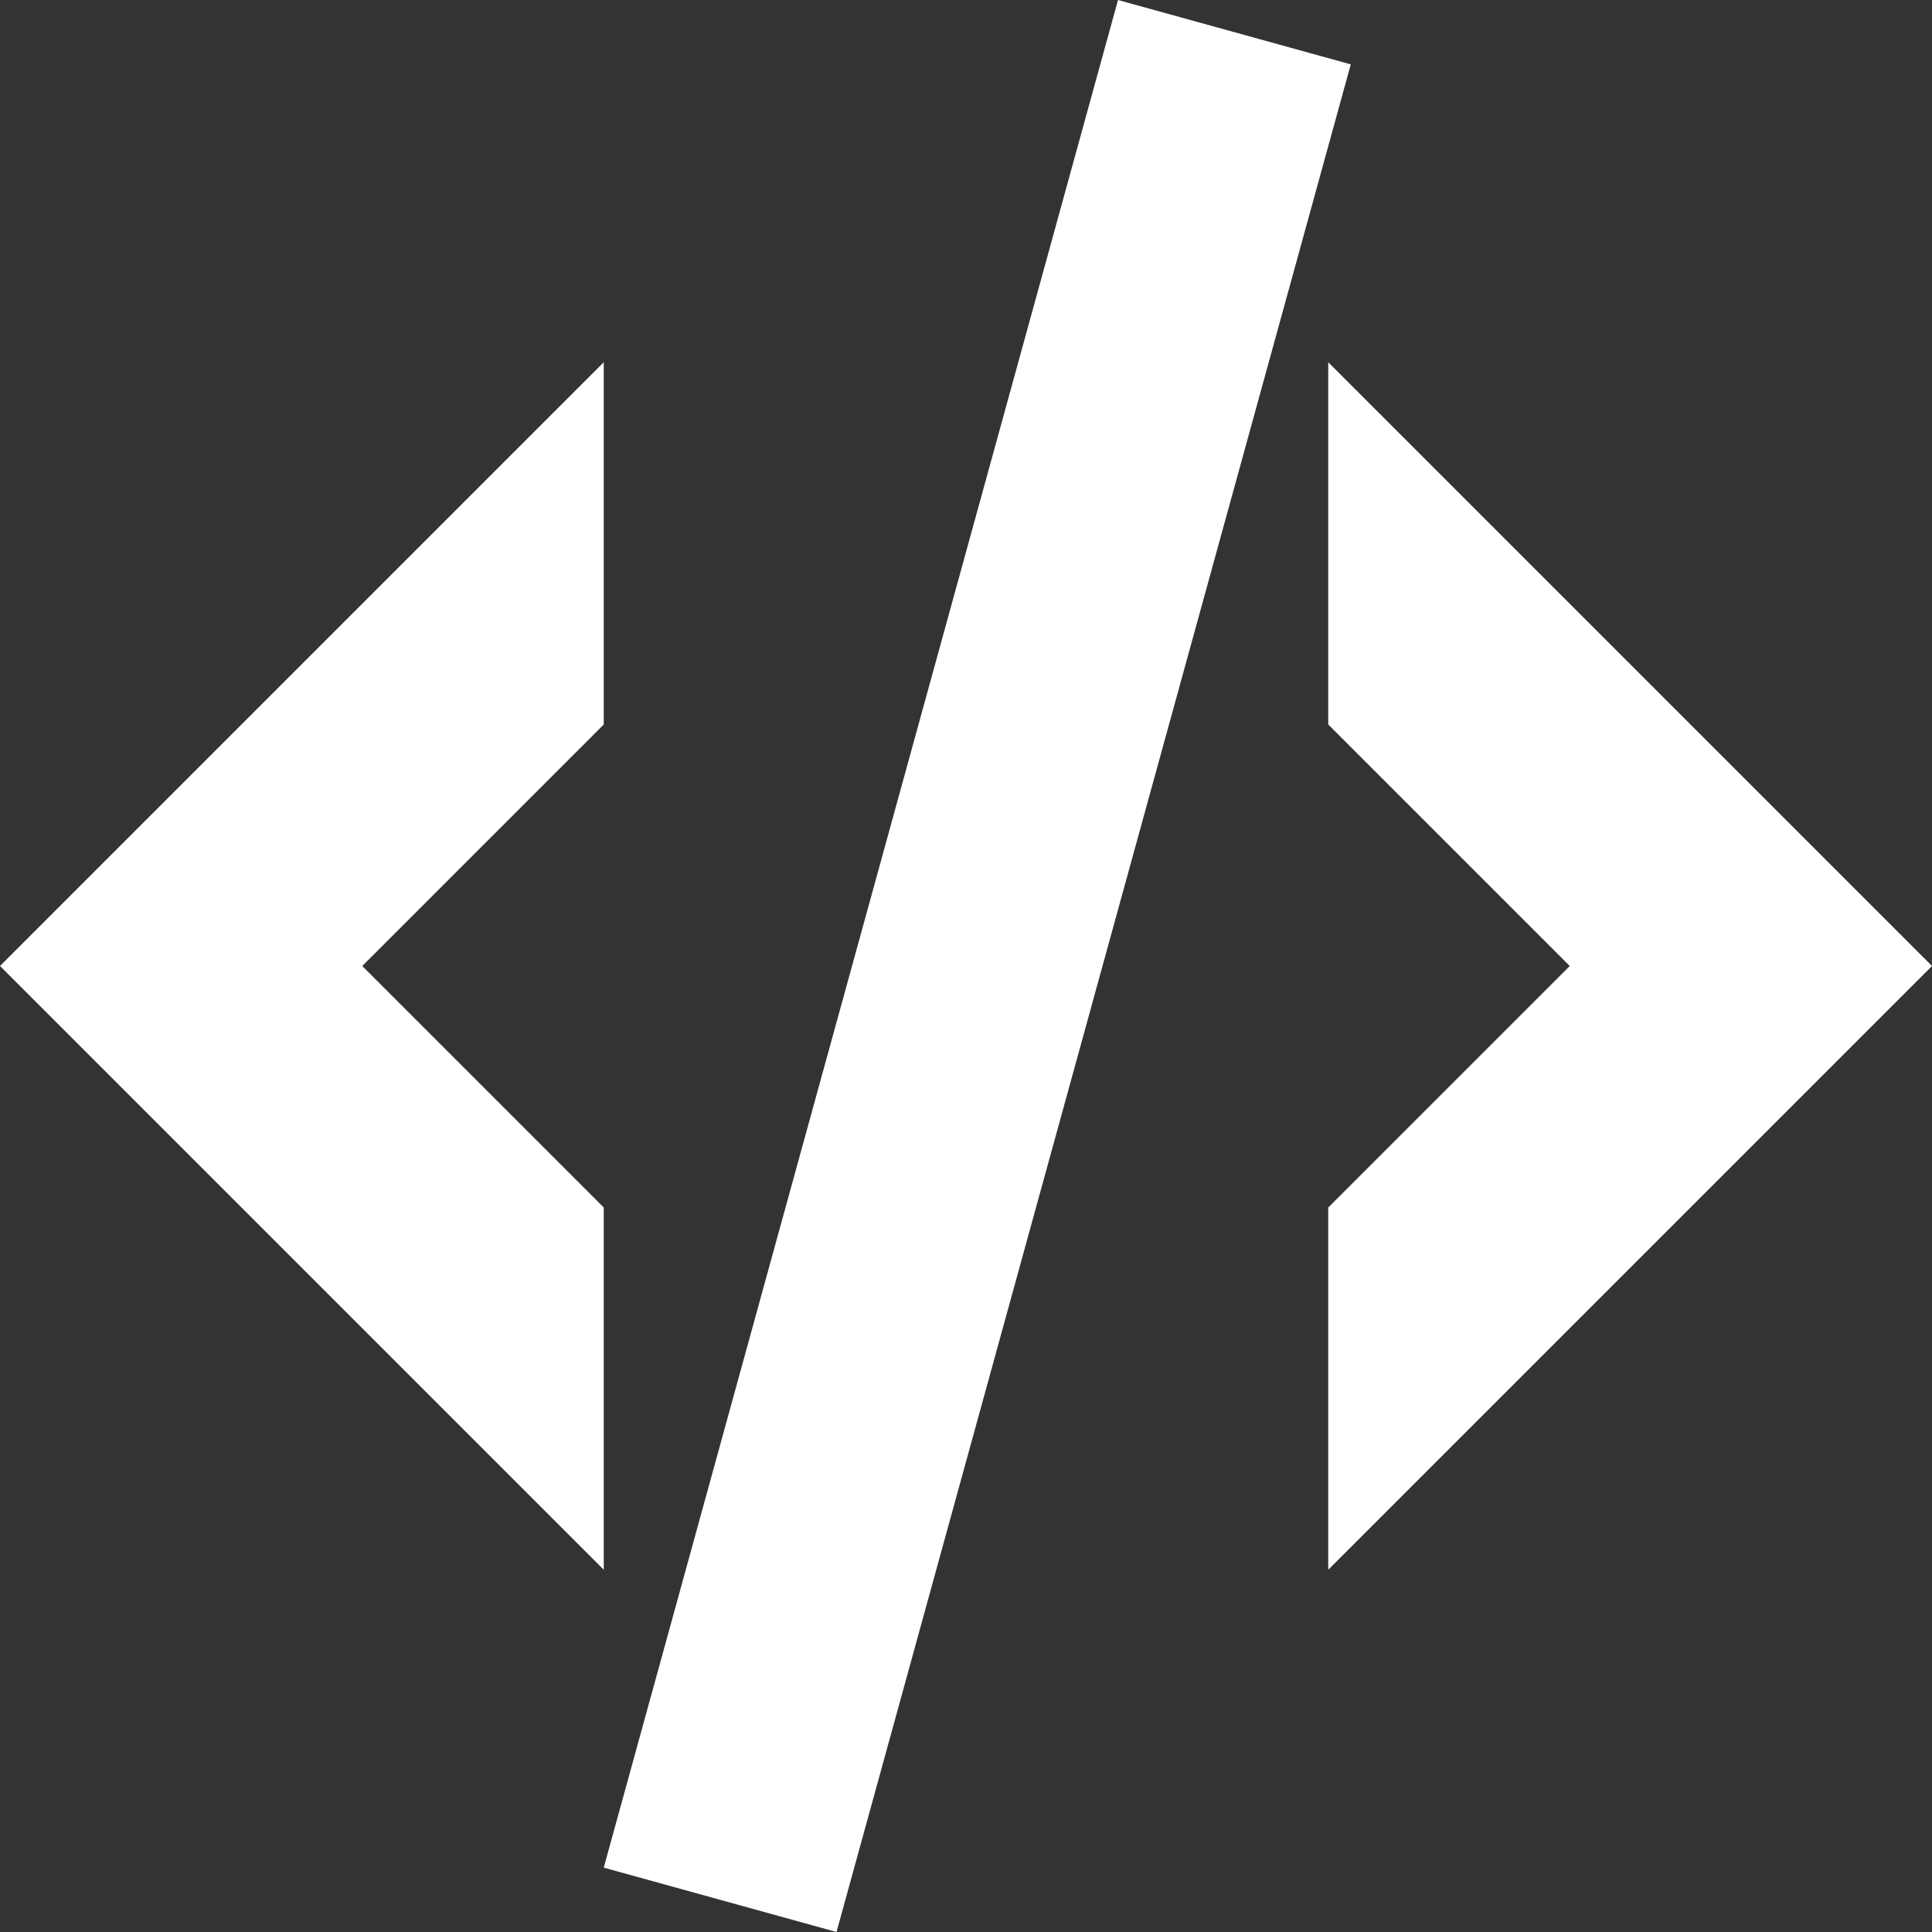
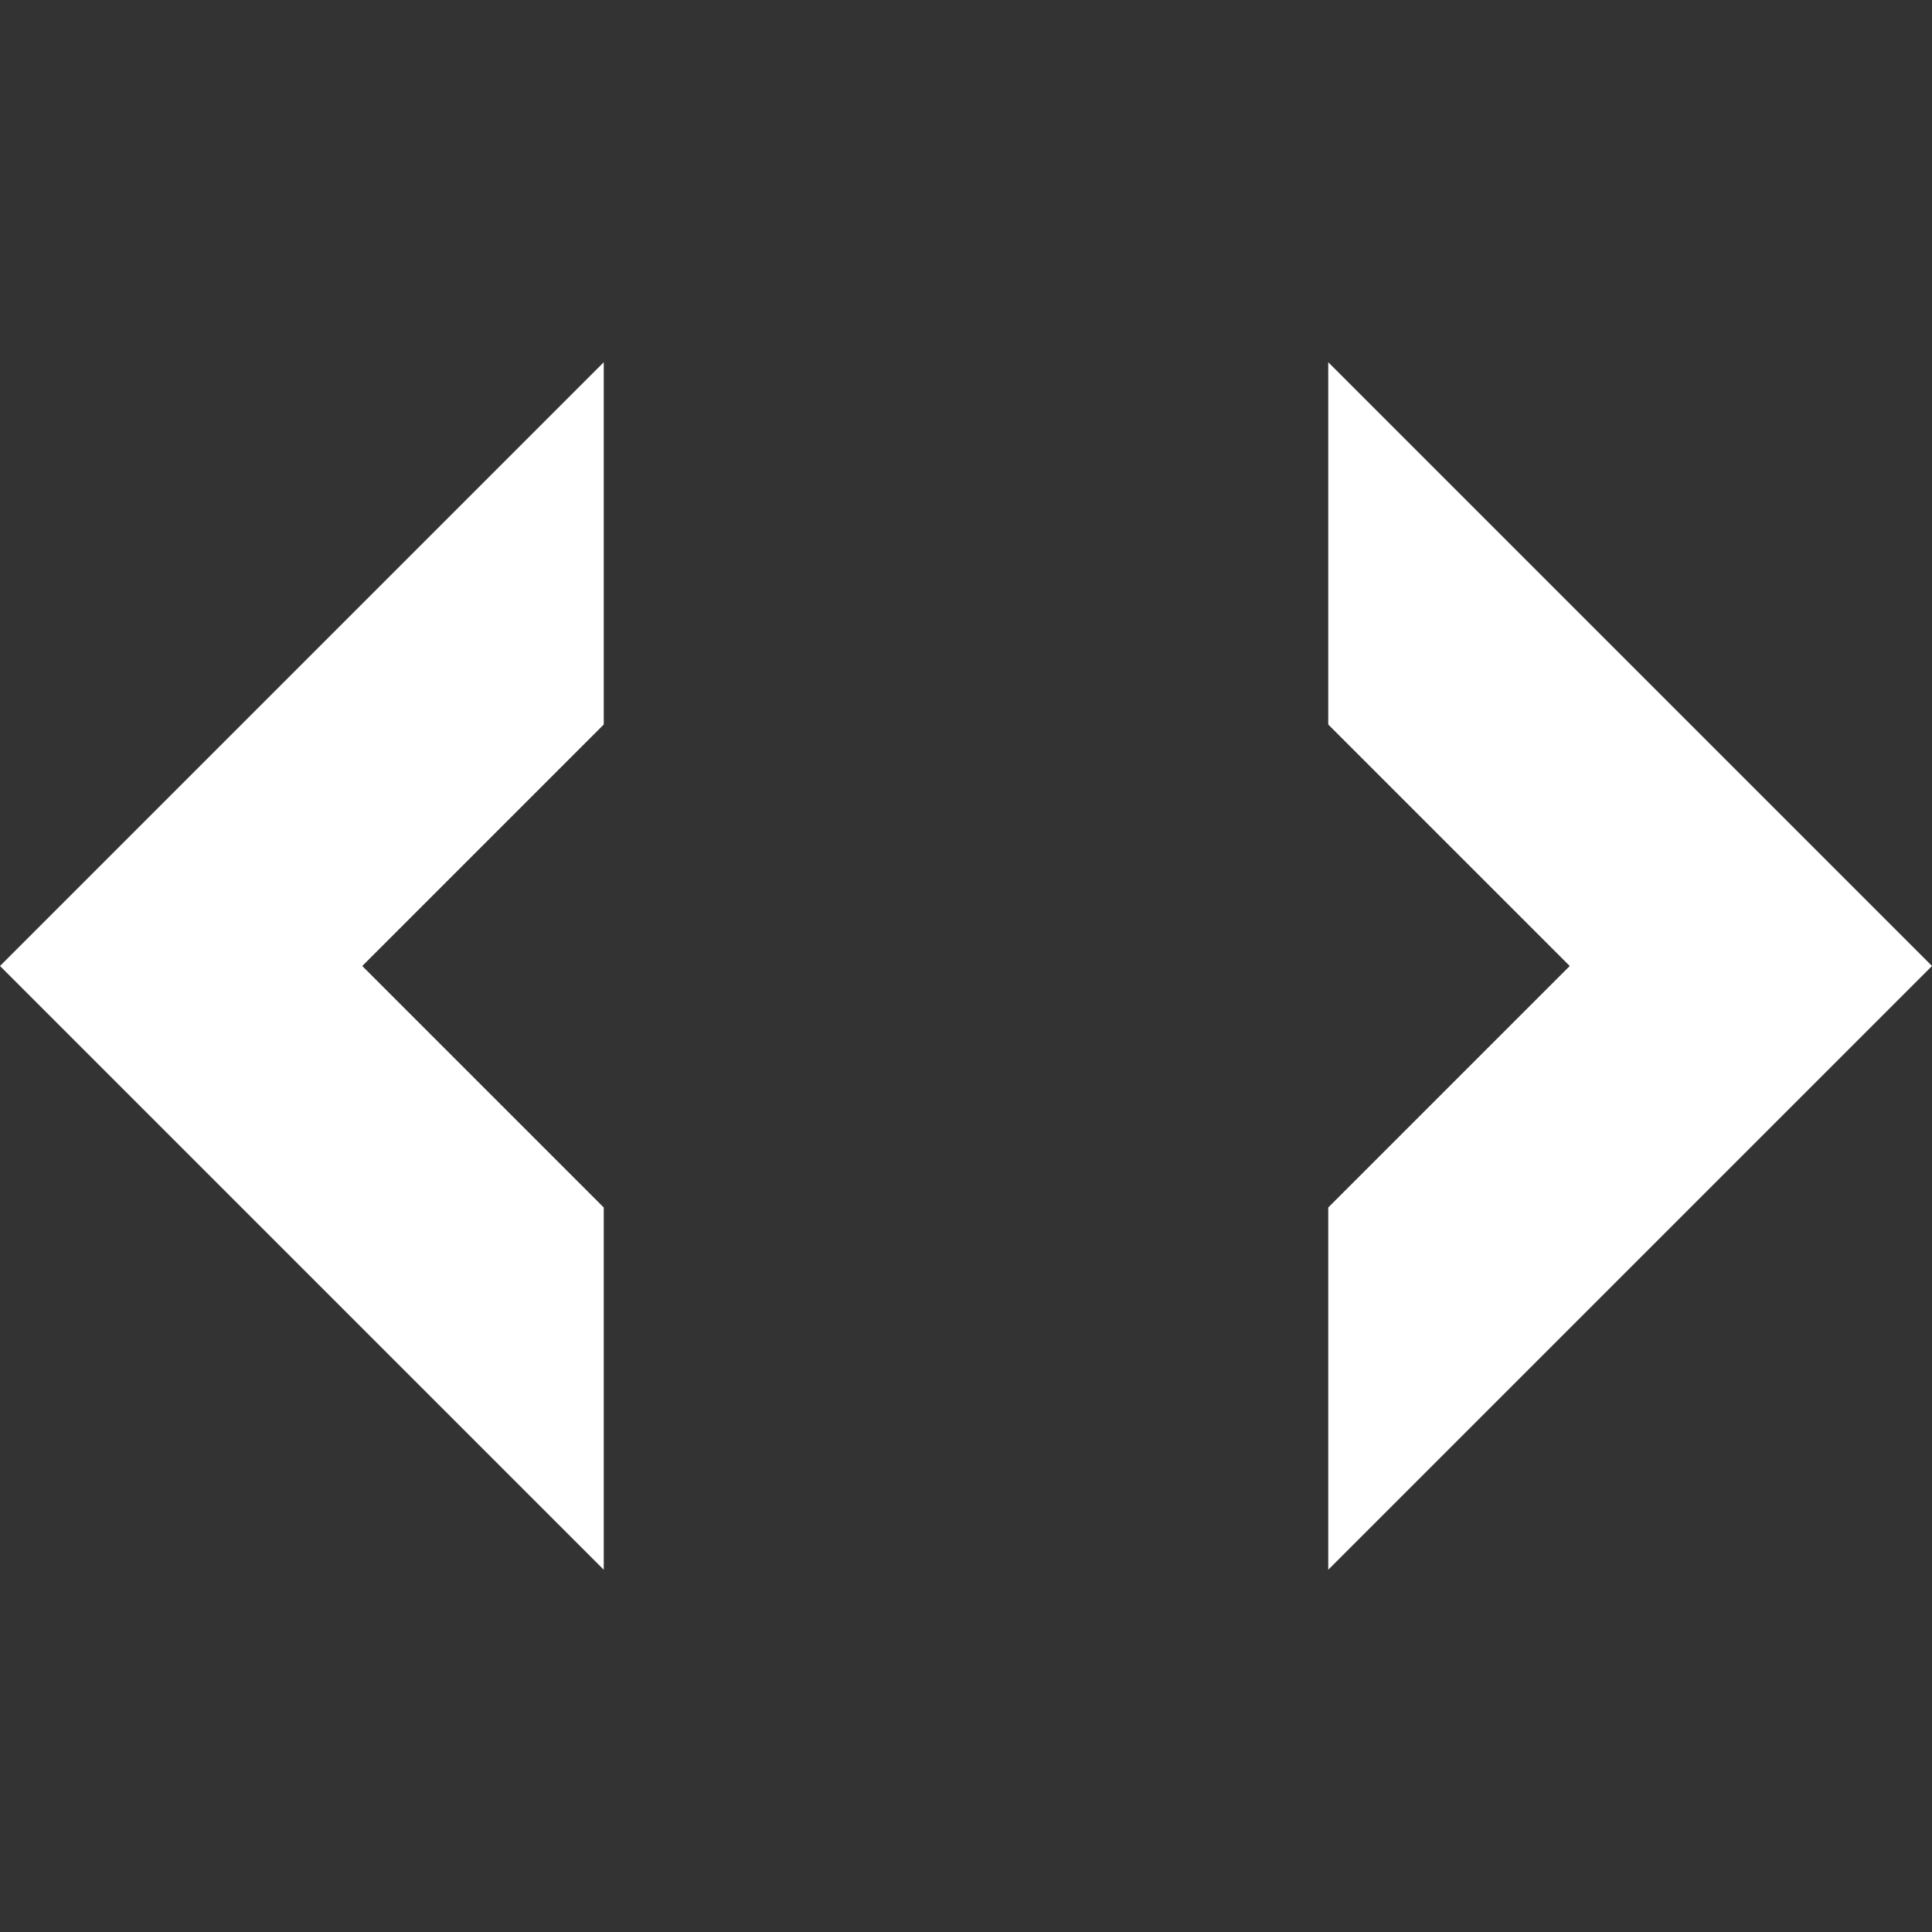
<svg xmlns="http://www.w3.org/2000/svg" width="44" height="44" viewBox="0 0 44 44" fill="none">
  <rect x="0" y="0" width="44" height="44" fill="#333333" stroke="none" />
-   <path d="M19.051 44L13.75 42.534L25.462 0L30.763 1.466L19.051 44Z" fill="white" />
  <path d="M30.25 8.25V16.5L35.75 22L30.25 27.5V35.75L44 22L30.25 8.25Z" fill="white" />
  <path d="M13.75 27.5L8.25 22L13.75 16.5V8.25L0 22L13.75 35.75V27.5Z" fill="white" />
</svg>